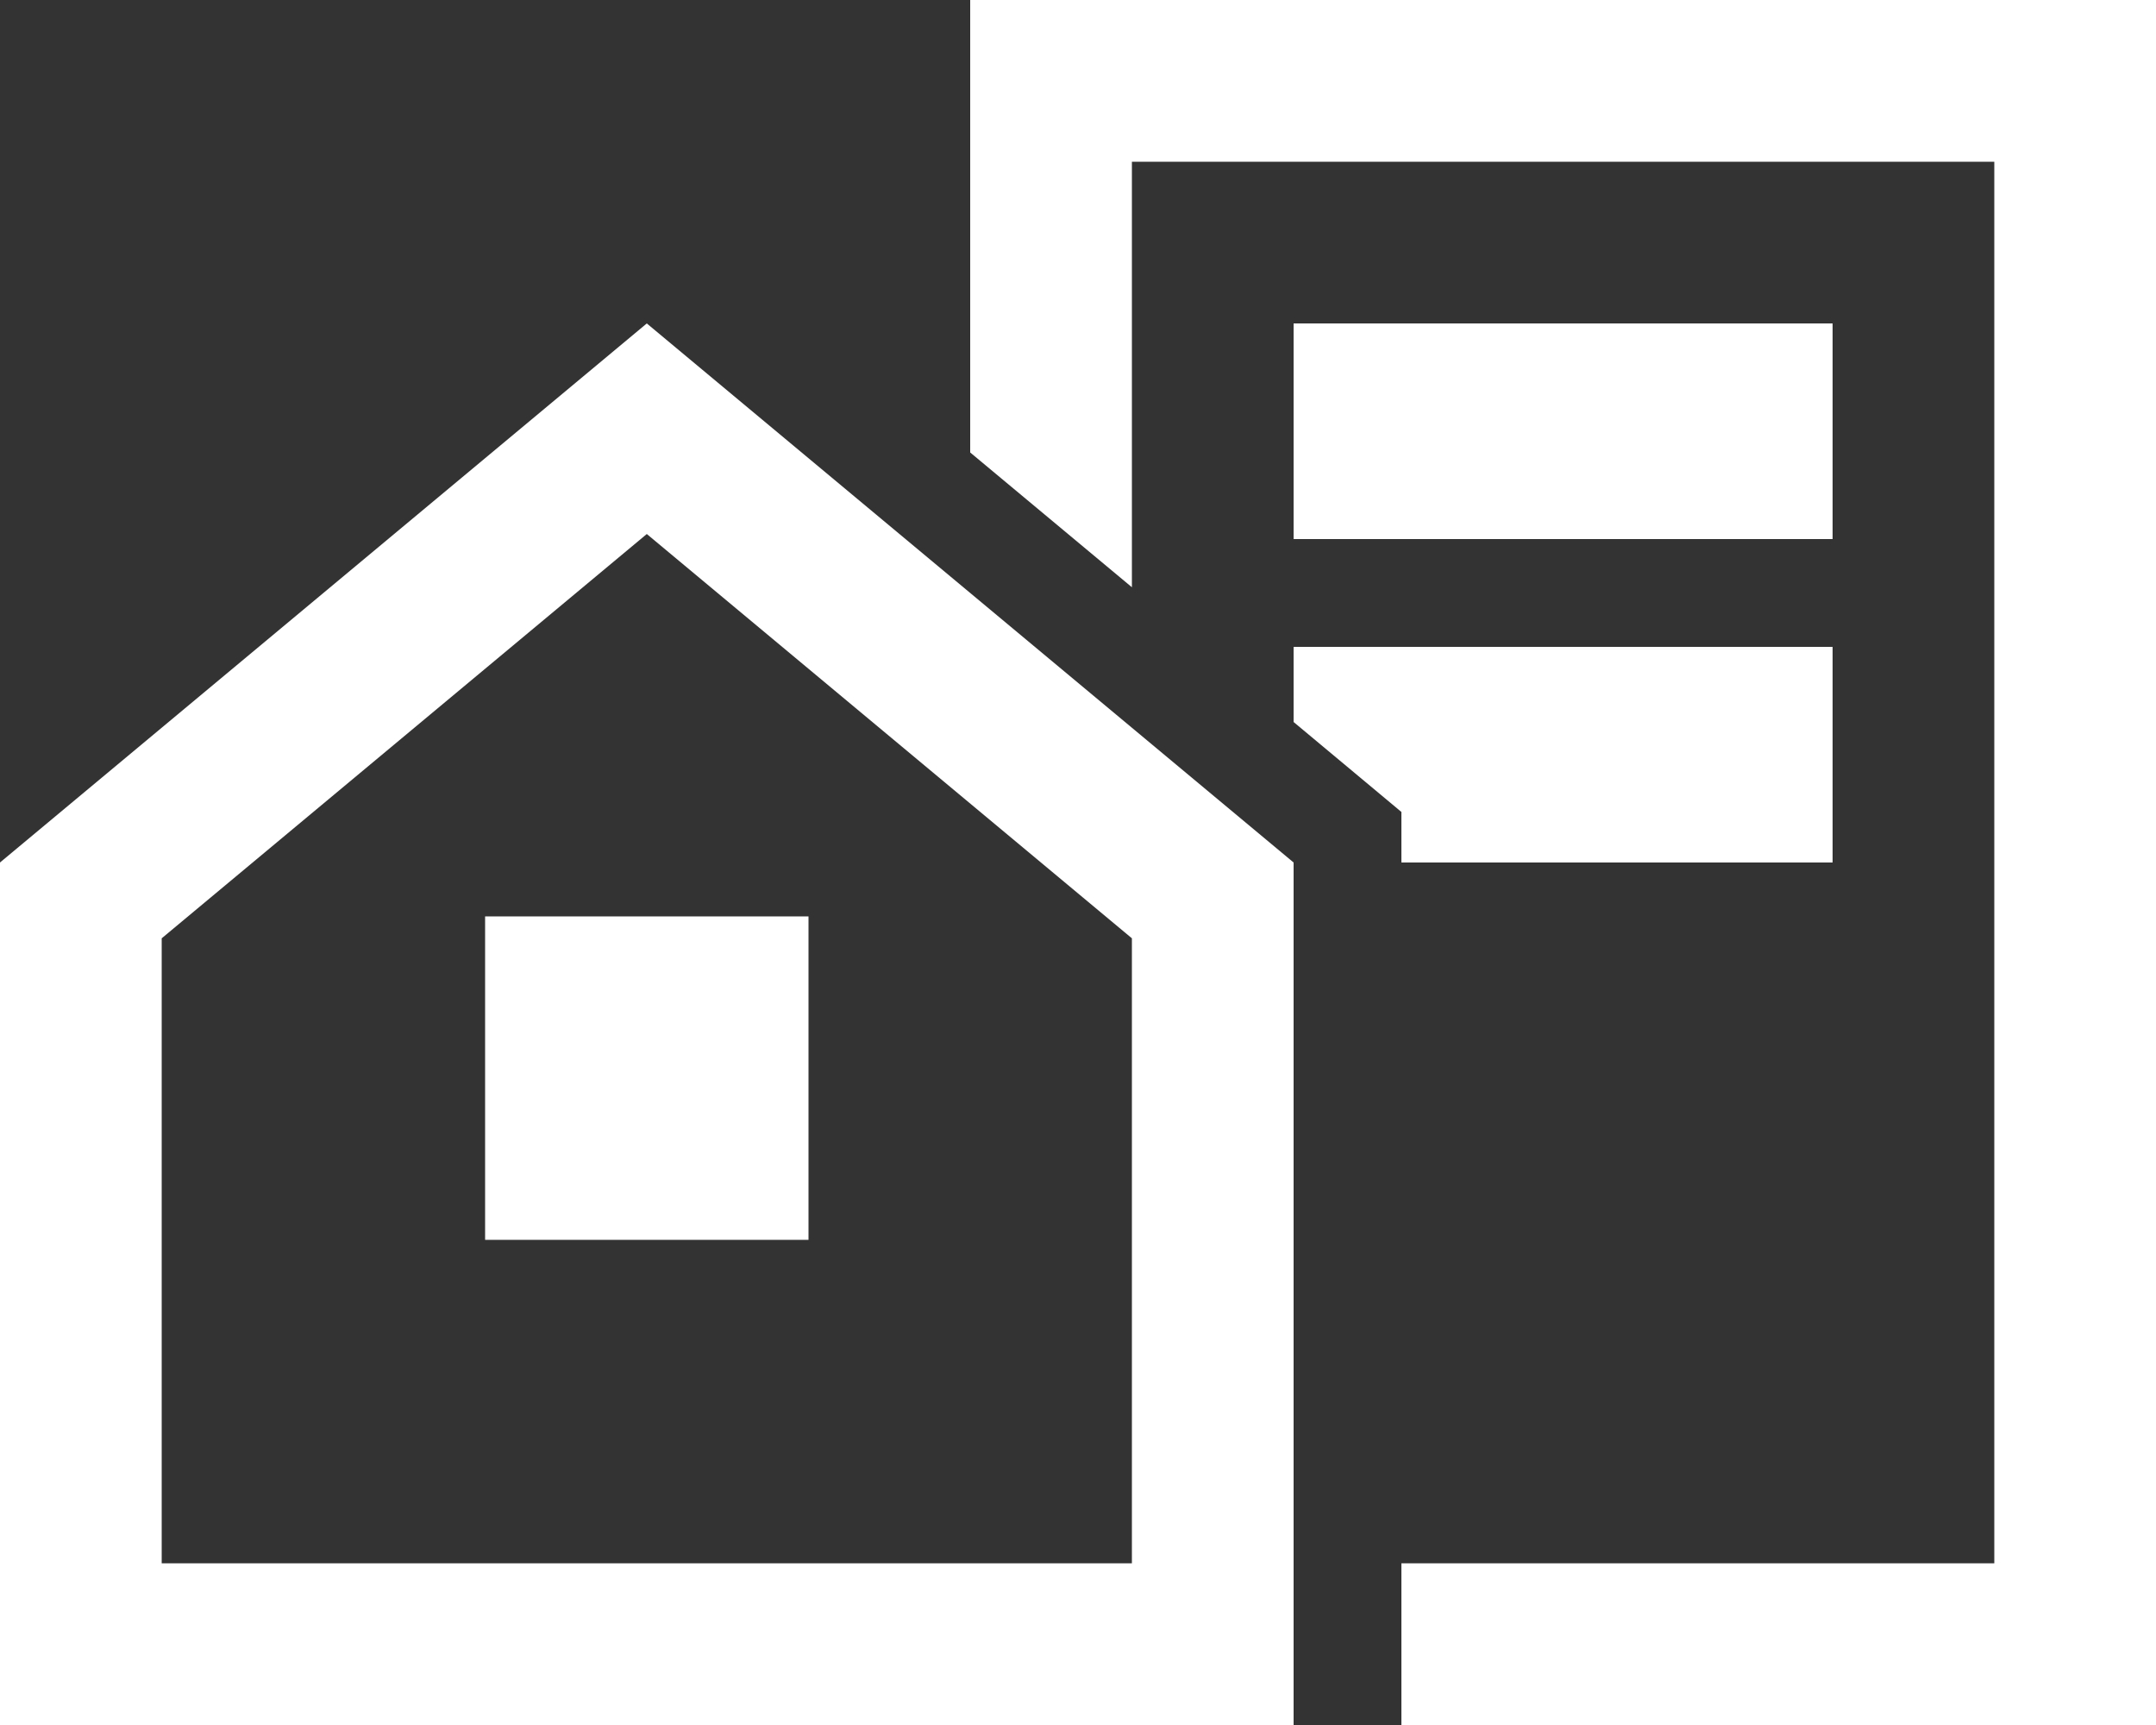
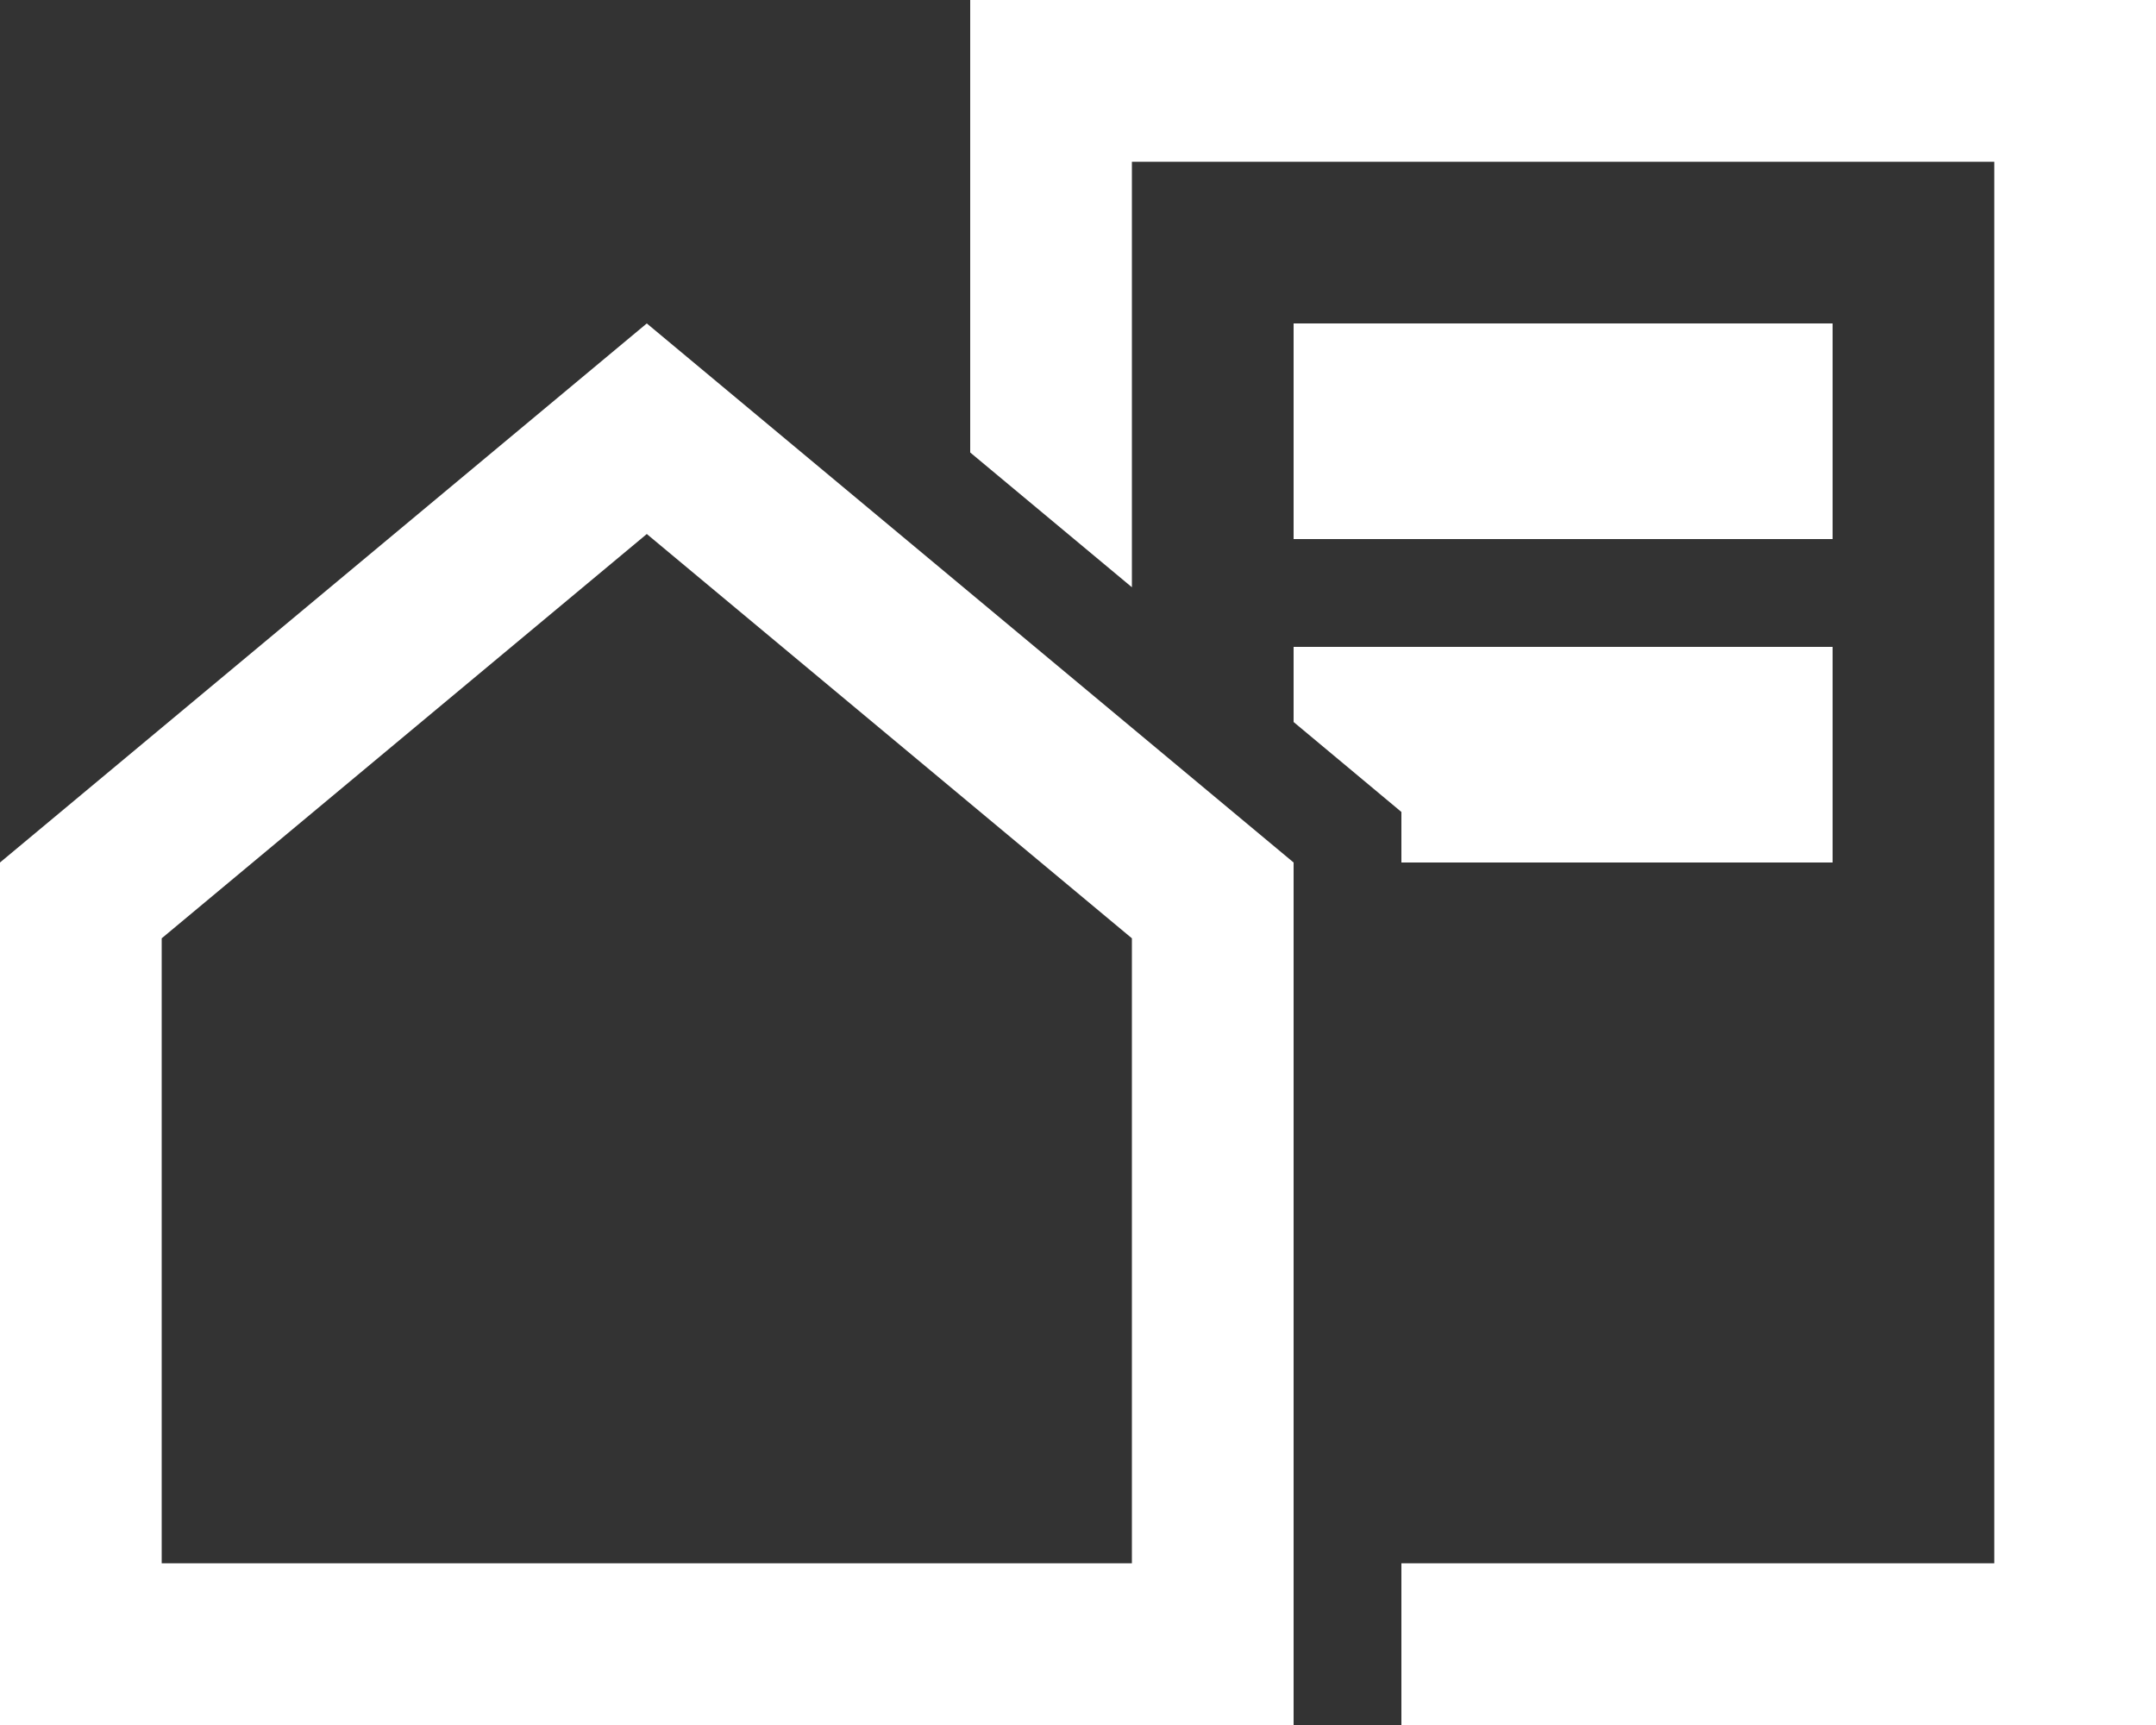
<svg xmlns="http://www.w3.org/2000/svg" id="Layer_1" version="1.1" viewBox="0 0 640 512">
  <rect x="0" y="0" width="640" height="512" fill="#333333" stroke="none" />
  <defs>
    <style>
      .st0 {
        fill: #fff;
      }
    </style>
  </defs>
-   <rect class="st0" x="144" y="272" width="96" height="96" />
  <path class="st0" d="M0,256v256h384v-256L192,96,0,256ZM336,464H48v-185.5l144-120,144,120v185.5Z" />
  <polygon class="st0" points="416 256 438 256 448 256 544 256 544 192 448 192 438 192 384 192 384 214.3 404.5 231.4 416 241 416 256" />
  <polygon class="st0" points="592 0 336 0 288 0 288 48 288 134.3 336 174.3 336 48 592 48 592 464 416 464 416 512 592 512 640 512 640 464 640 48 640 0 592 0" />
  <polygon class="st0" points="544 160 544 96 480 96 384 96 384 160 480 160 544 160" />
</svg>